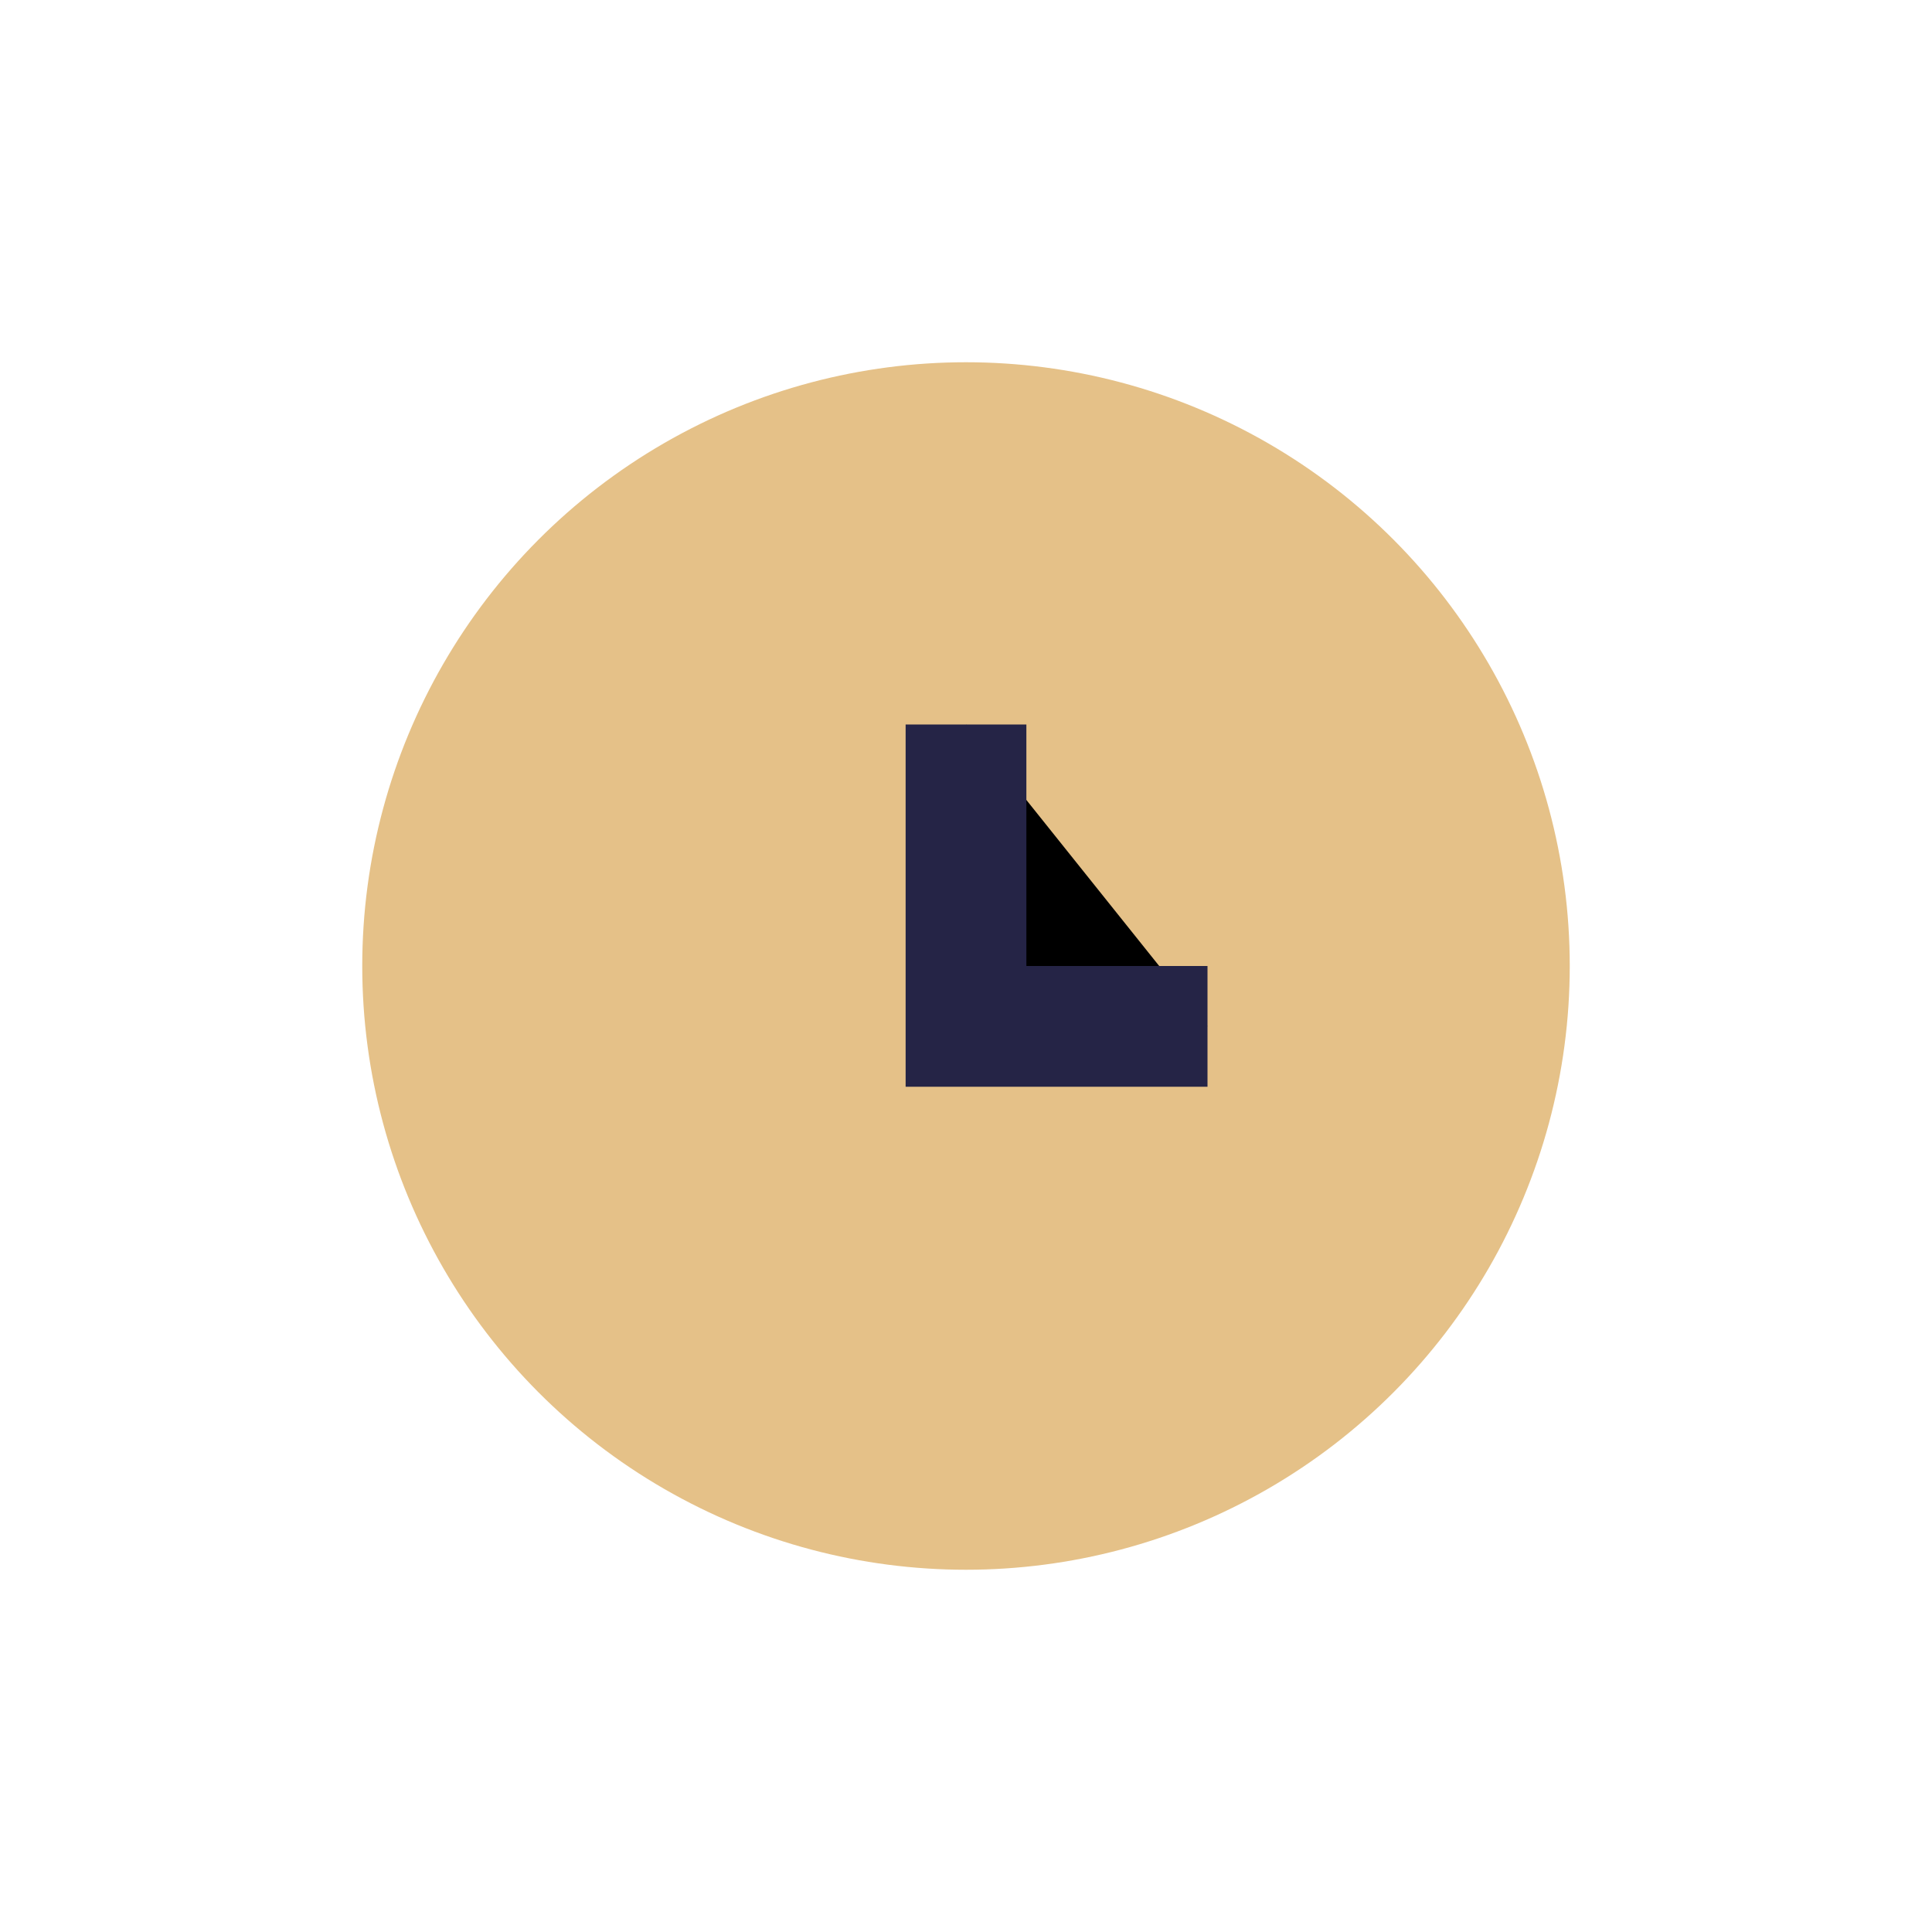
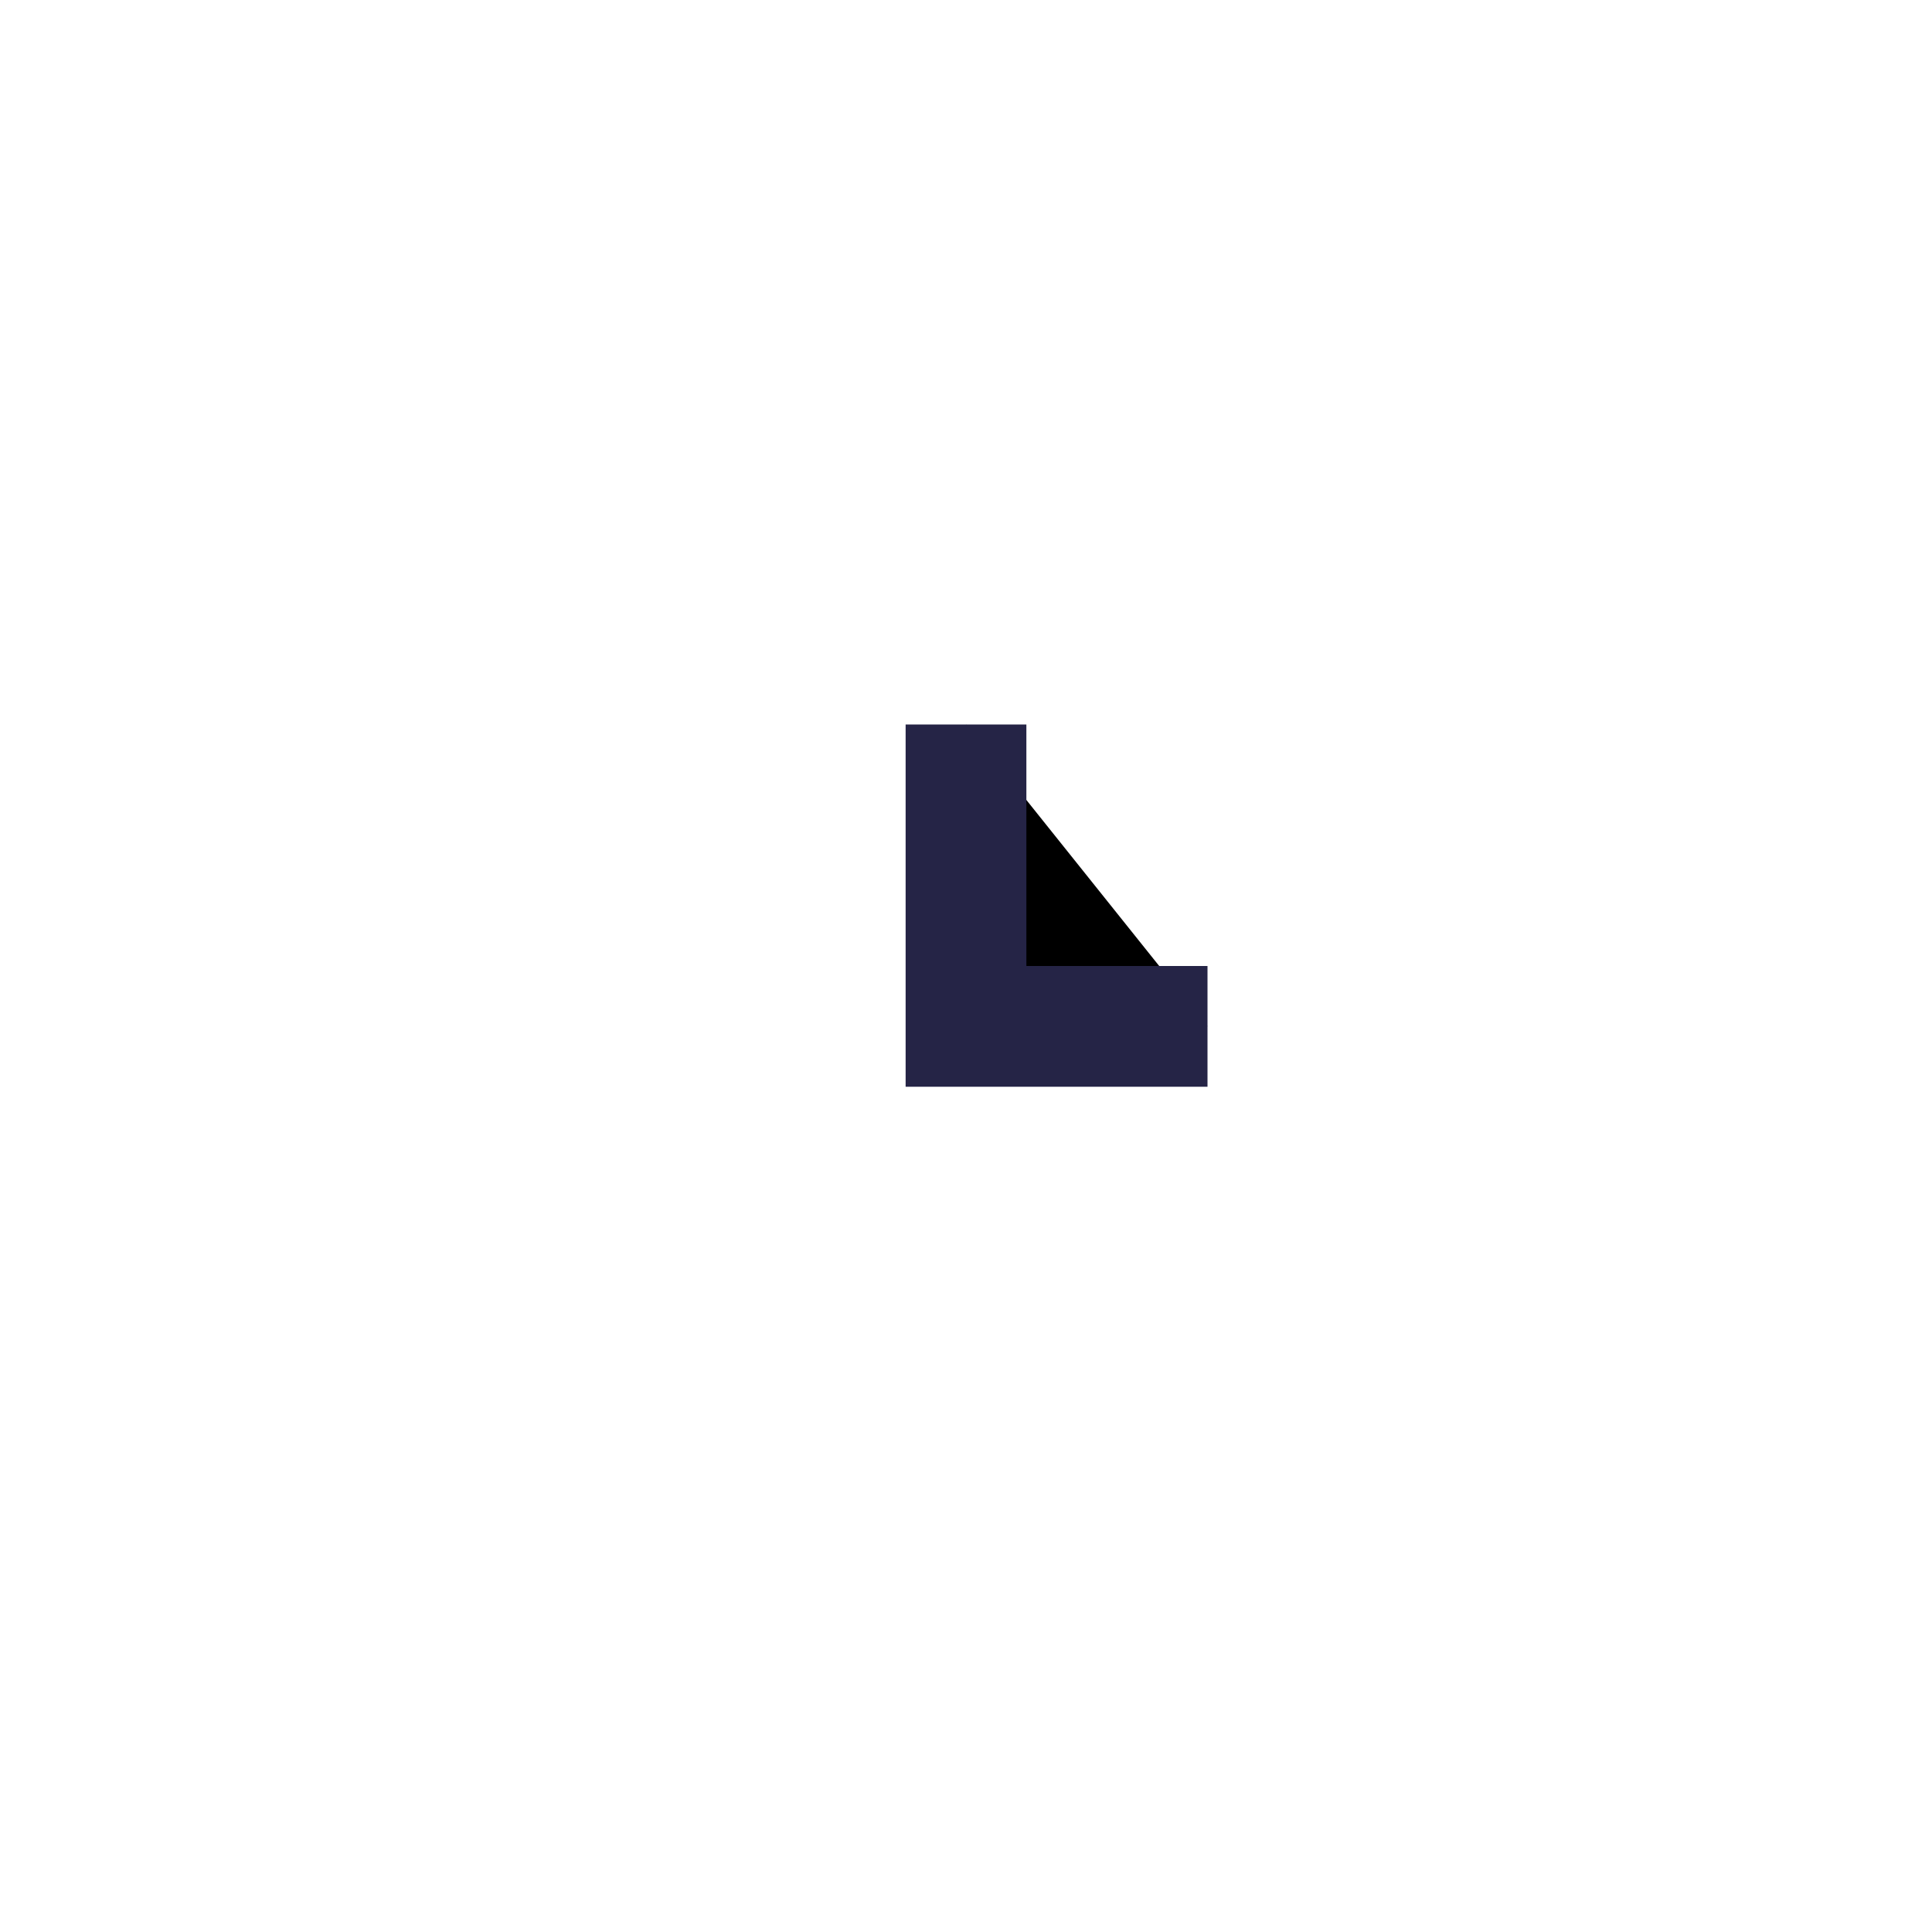
<svg xmlns="http://www.w3.org/2000/svg" width="32" height="32" viewBox="0 0 32 32">
-   <circle cx="16" cy="16" r="10" fill="#E5C188" />
  <path d="M16 12v5h4" stroke="#252446" stroke-width="2" />
</svg>